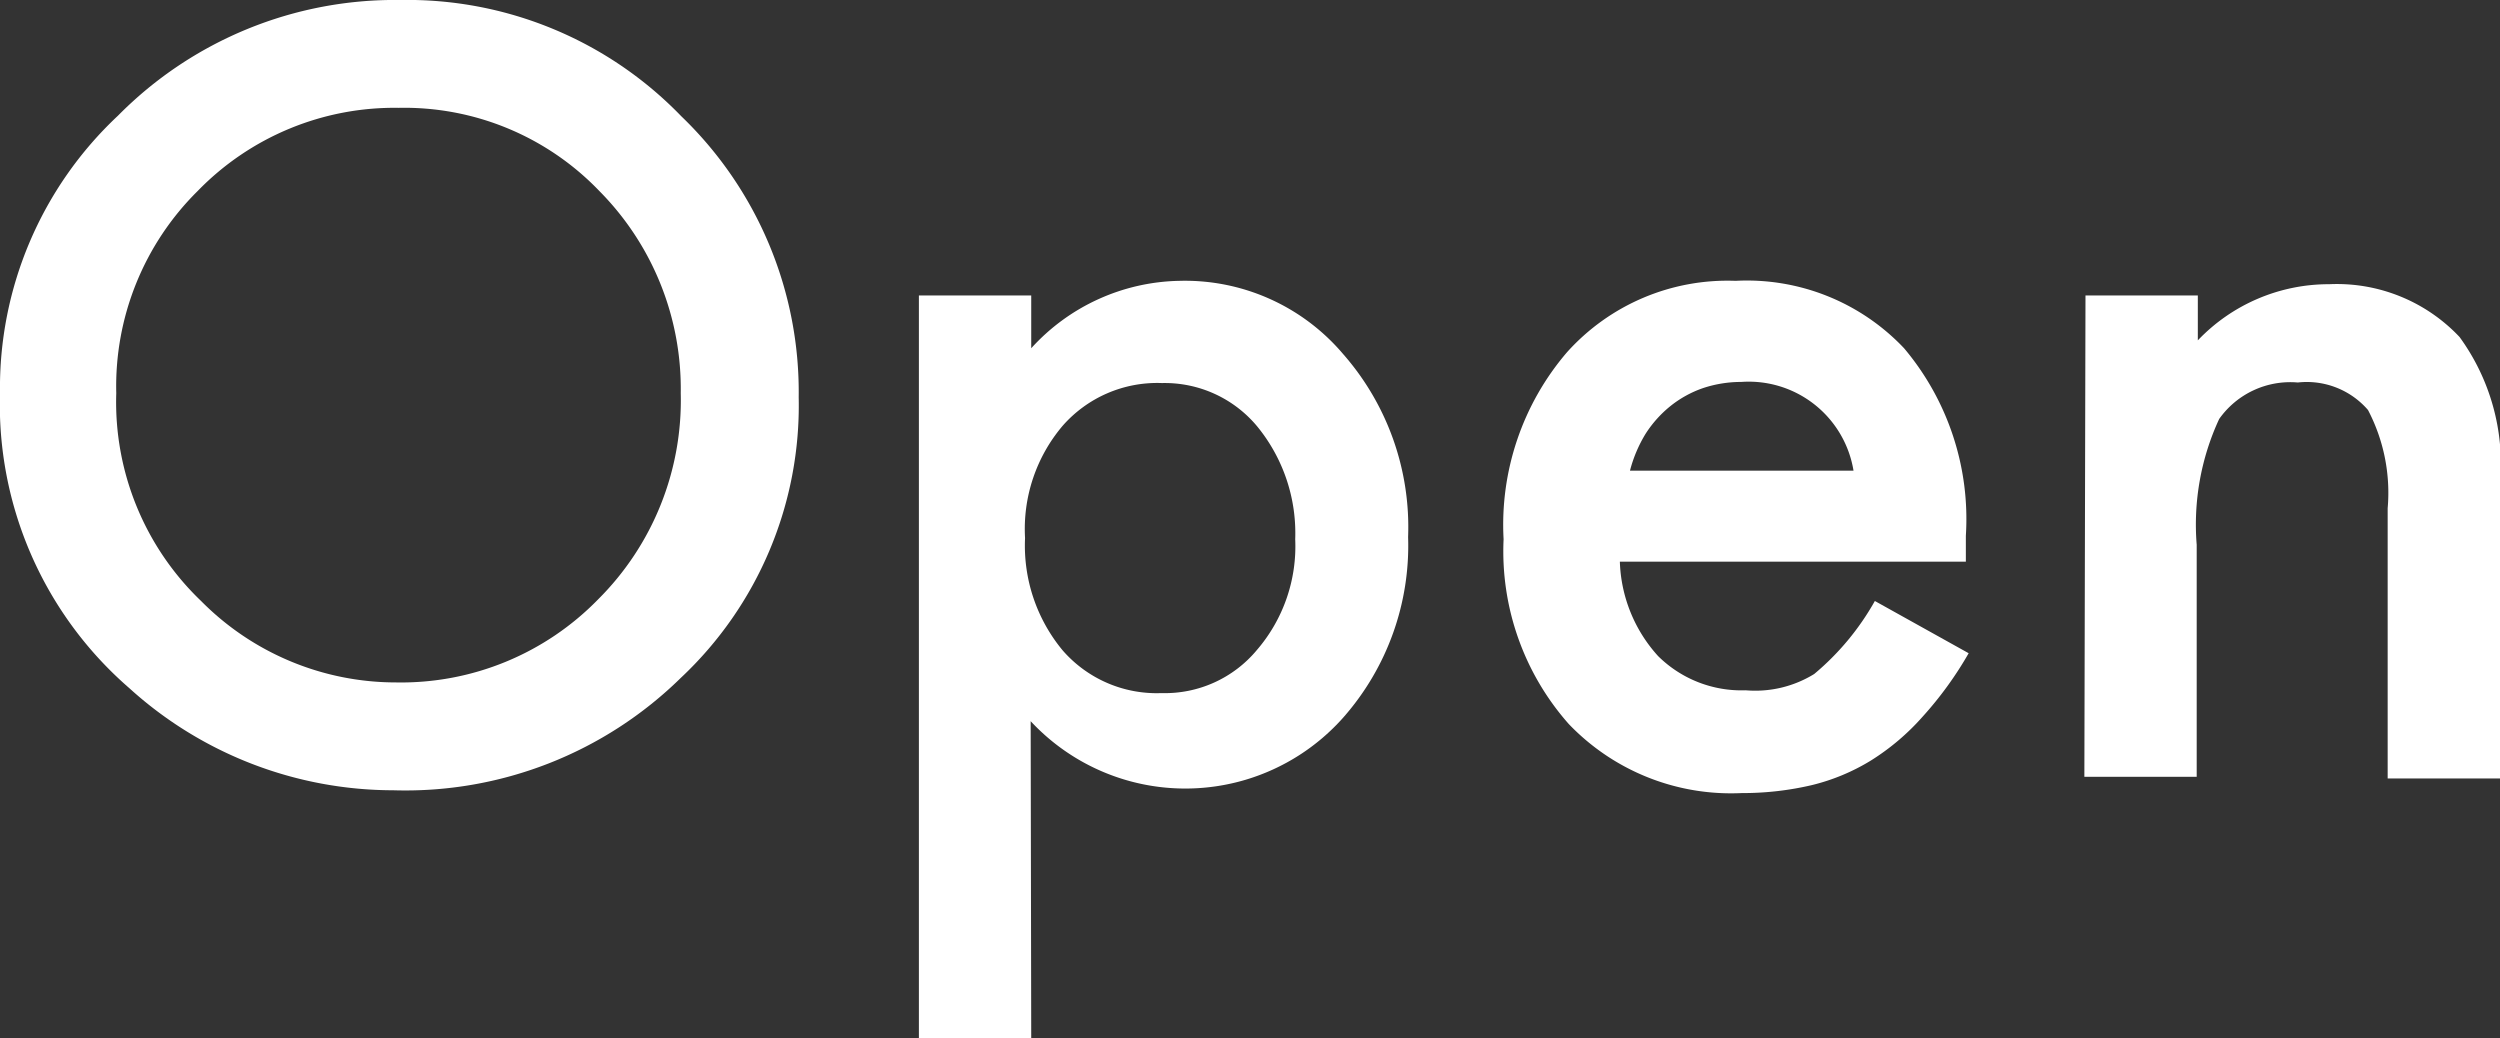
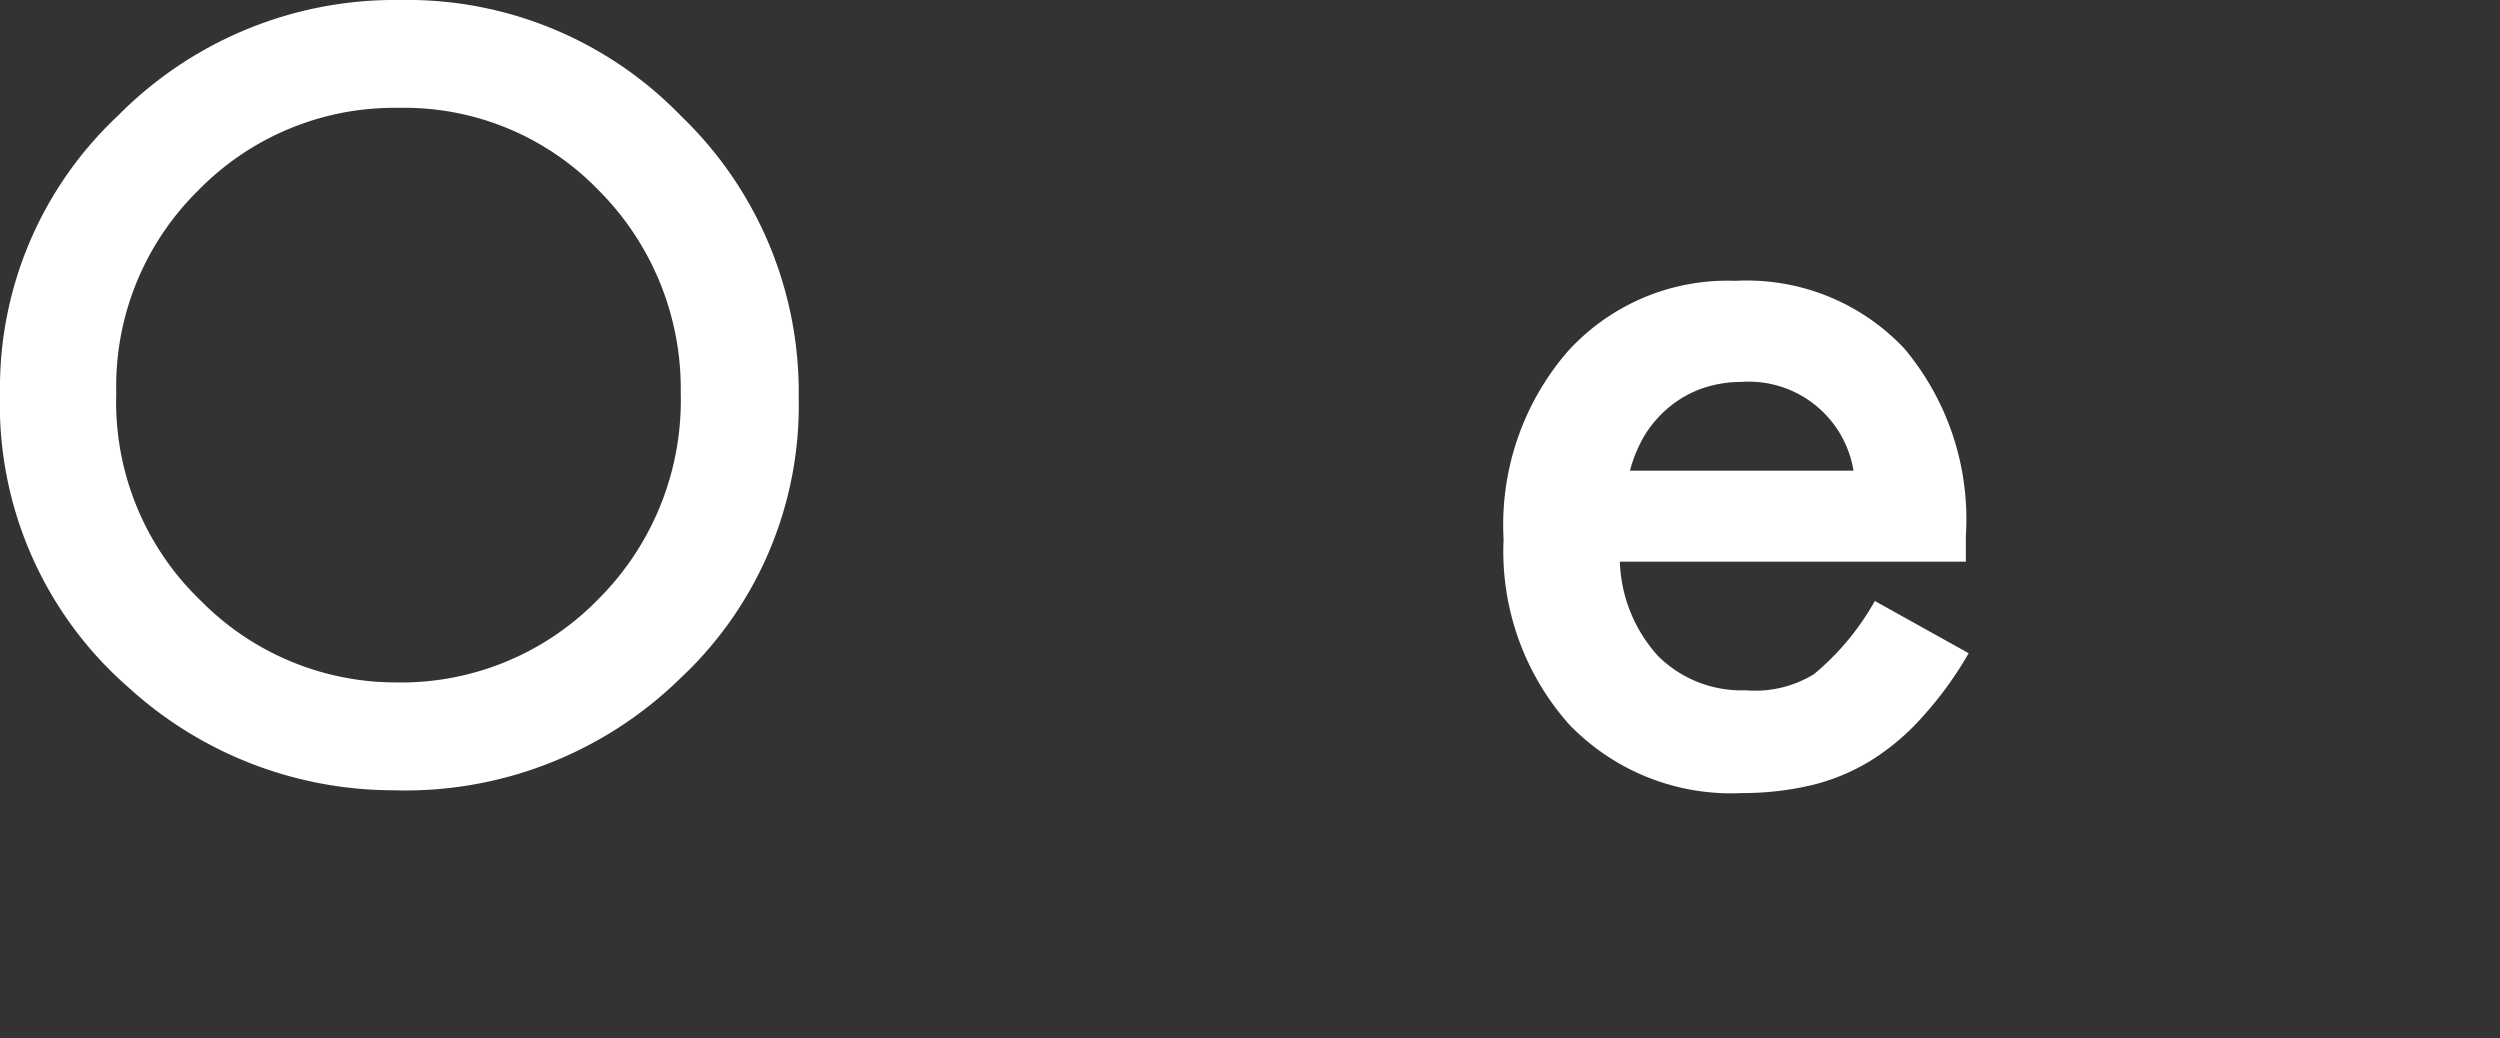
<svg xmlns="http://www.w3.org/2000/svg" viewBox="0 0 44.51 18.48">
  <rect x="0" y="0" width="44.51" height="18.48" fill="#333333" stroke="none" />
  <defs>
    <style>.cls-1{fill:#fff;}</style>
  </defs>
  <title>title-open</title>
  <g id="レイヤー_2" data-name="レイヤー 2">
    <g id="レイヤー_2-2" data-name="レイヤー 2">
      <path class="cls-1" d="M0,7A6.64,6.64,0,0,1,2.1,2.06,6.93,6.93,0,0,1,7.13,0a6.78,6.78,0,0,1,5,2.07,6.81,6.81,0,0,1,2.09,5,6.65,6.65,0,0,1-2.1,5A7,7,0,0,1,7,14.07,7,7,0,0,1,2.3,12.25,6.68,6.68,0,0,1,0,7ZM2.07,7a4.9,4.9,0,0,0,1.51,3.7,4.88,4.88,0,0,0,3.47,1.45,4.9,4.9,0,0,0,3.6-1.48A5,5,0,0,0,12.12,7,5,5,0,0,0,10.67,3.4,4.81,4.81,0,0,0,7.1,1.92,4.88,4.88,0,0,0,3.52,3.4,4.89,4.89,0,0,0,2.07,7Z" />
-       <path class="cls-1" d="M18.36,18.48h-2V5.26h2V6.2A3.65,3.65,0,0,1,21,5a3.69,3.69,0,0,1,2.91,1.3,4.67,4.67,0,0,1,1.16,3.26,4.63,4.63,0,0,1-1.15,3.21,3.76,3.76,0,0,1-5.57.07Zm4.7-8.88a3,3,0,0,0-.67-2,2.14,2.14,0,0,0-1.7-.78,2.24,2.24,0,0,0-1.77.76,2.84,2.84,0,0,0-.67,2,2.92,2.92,0,0,0,.67,2,2.22,2.22,0,0,0,1.76.76,2.13,2.13,0,0,0,1.7-.77A2.83,2.83,0,0,0,23.06,9.6Z" />
      <path class="cls-1" d="M35,10H28.84a2.62,2.62,0,0,0,.68,1.68,2.11,2.11,0,0,0,1.56.61A2,2,0,0,0,32.3,12a4.66,4.66,0,0,0,1.08-1.3l1.67.93a6.46,6.46,0,0,1-.82,1.13,4.19,4.19,0,0,1-.92.78,3.66,3.66,0,0,1-1.06.44,5.41,5.41,0,0,1-1.24.14,4,4,0,0,1-3.08-1.23,4.64,4.64,0,0,1-1.16-3.29A4.72,4.72,0,0,1,27.9,6.27,3.84,3.84,0,0,1,30.9,5a3.85,3.85,0,0,1,3,1.2A4.72,4.72,0,0,1,35,9.54Zm-2-1.62a1.89,1.89,0,0,0-2-1.58,2.15,2.15,0,0,0-.68.11,1.94,1.94,0,0,0-.58.32,2.06,2.06,0,0,0-.44.49,2.43,2.43,0,0,0-.28.66Z" />
-       <path class="cls-1" d="M37.13,5.26h2v.8a3.22,3.22,0,0,1,2.34-1A3,3,0,0,1,43.79,6a3.84,3.84,0,0,1,.72,2.61v5.25h-2V9.05a3.18,3.18,0,0,0-.35-1.75,1.44,1.44,0,0,0-1.25-.49,1.55,1.55,0,0,0-1.4.65,4.47,4.47,0,0,0-.4,2.24v4.13h-2Z" />
    </g>
  </g>
</svg>